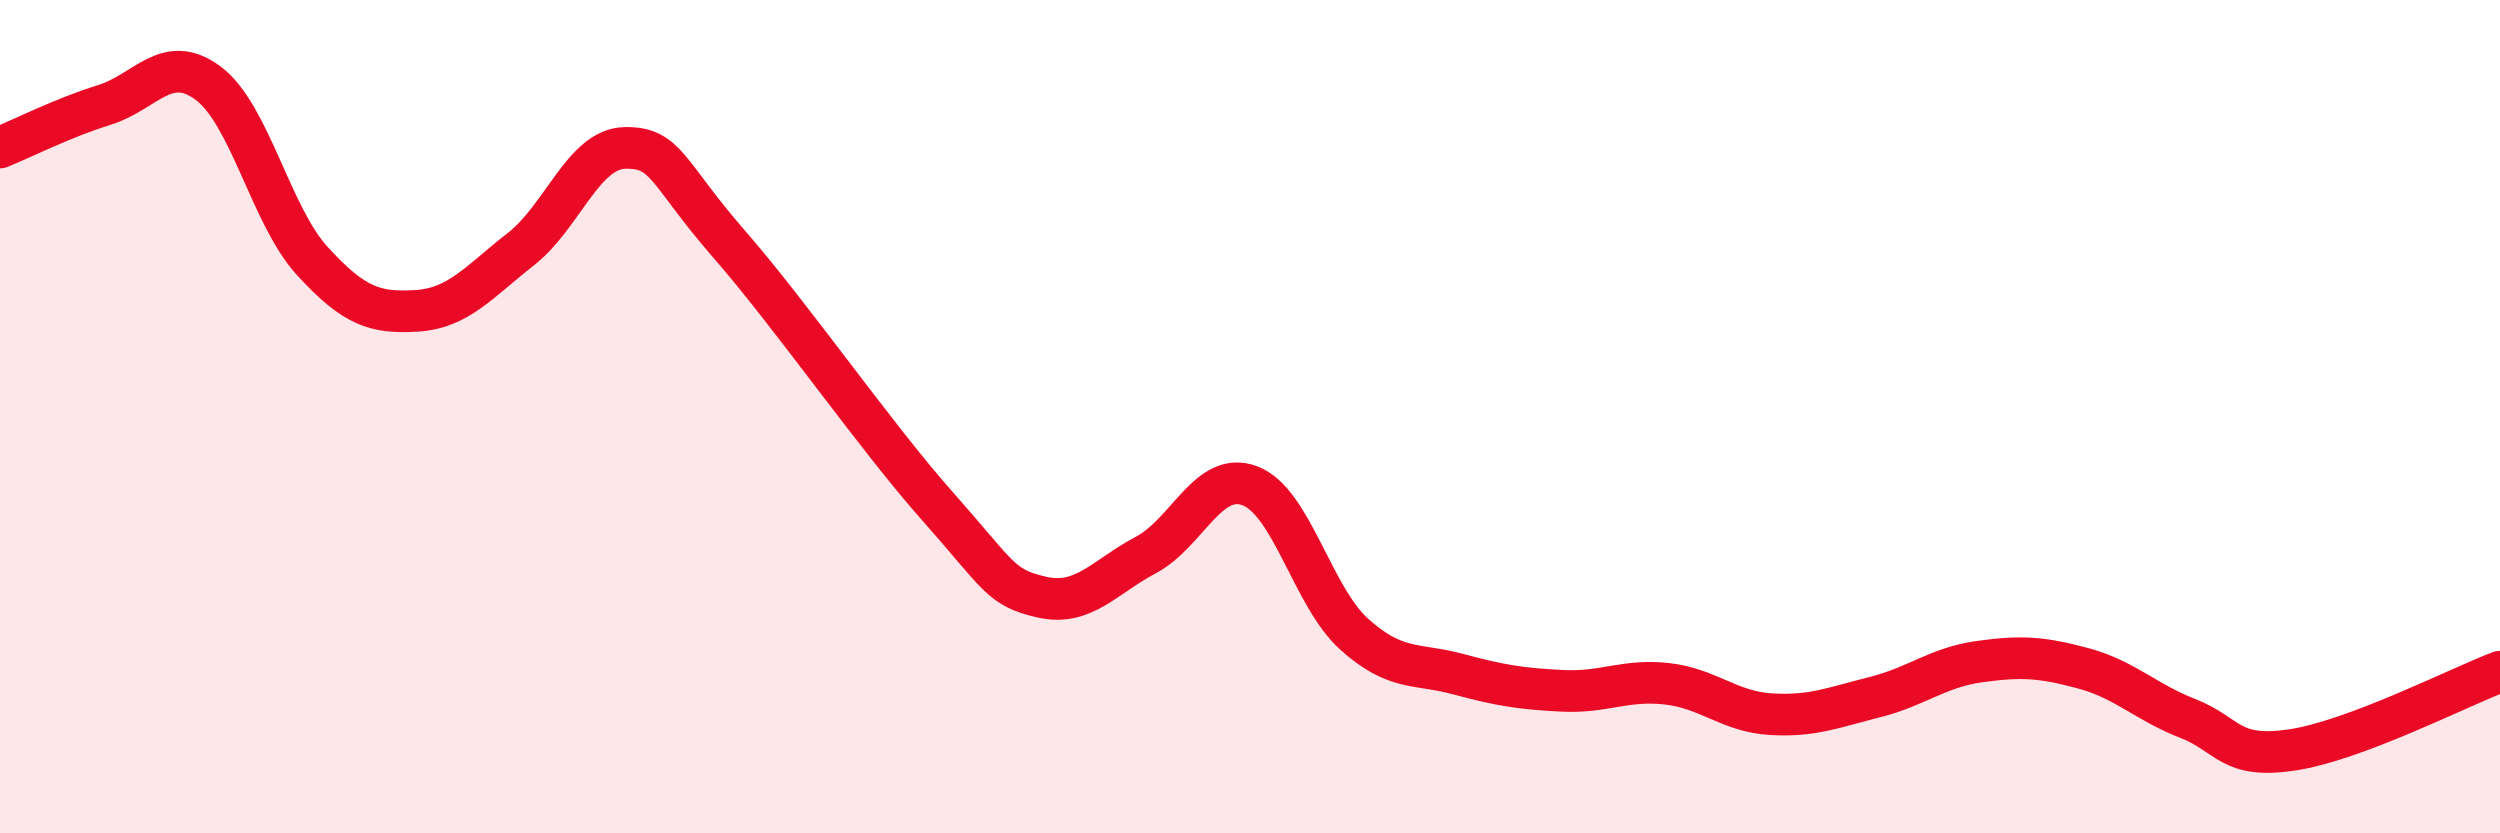
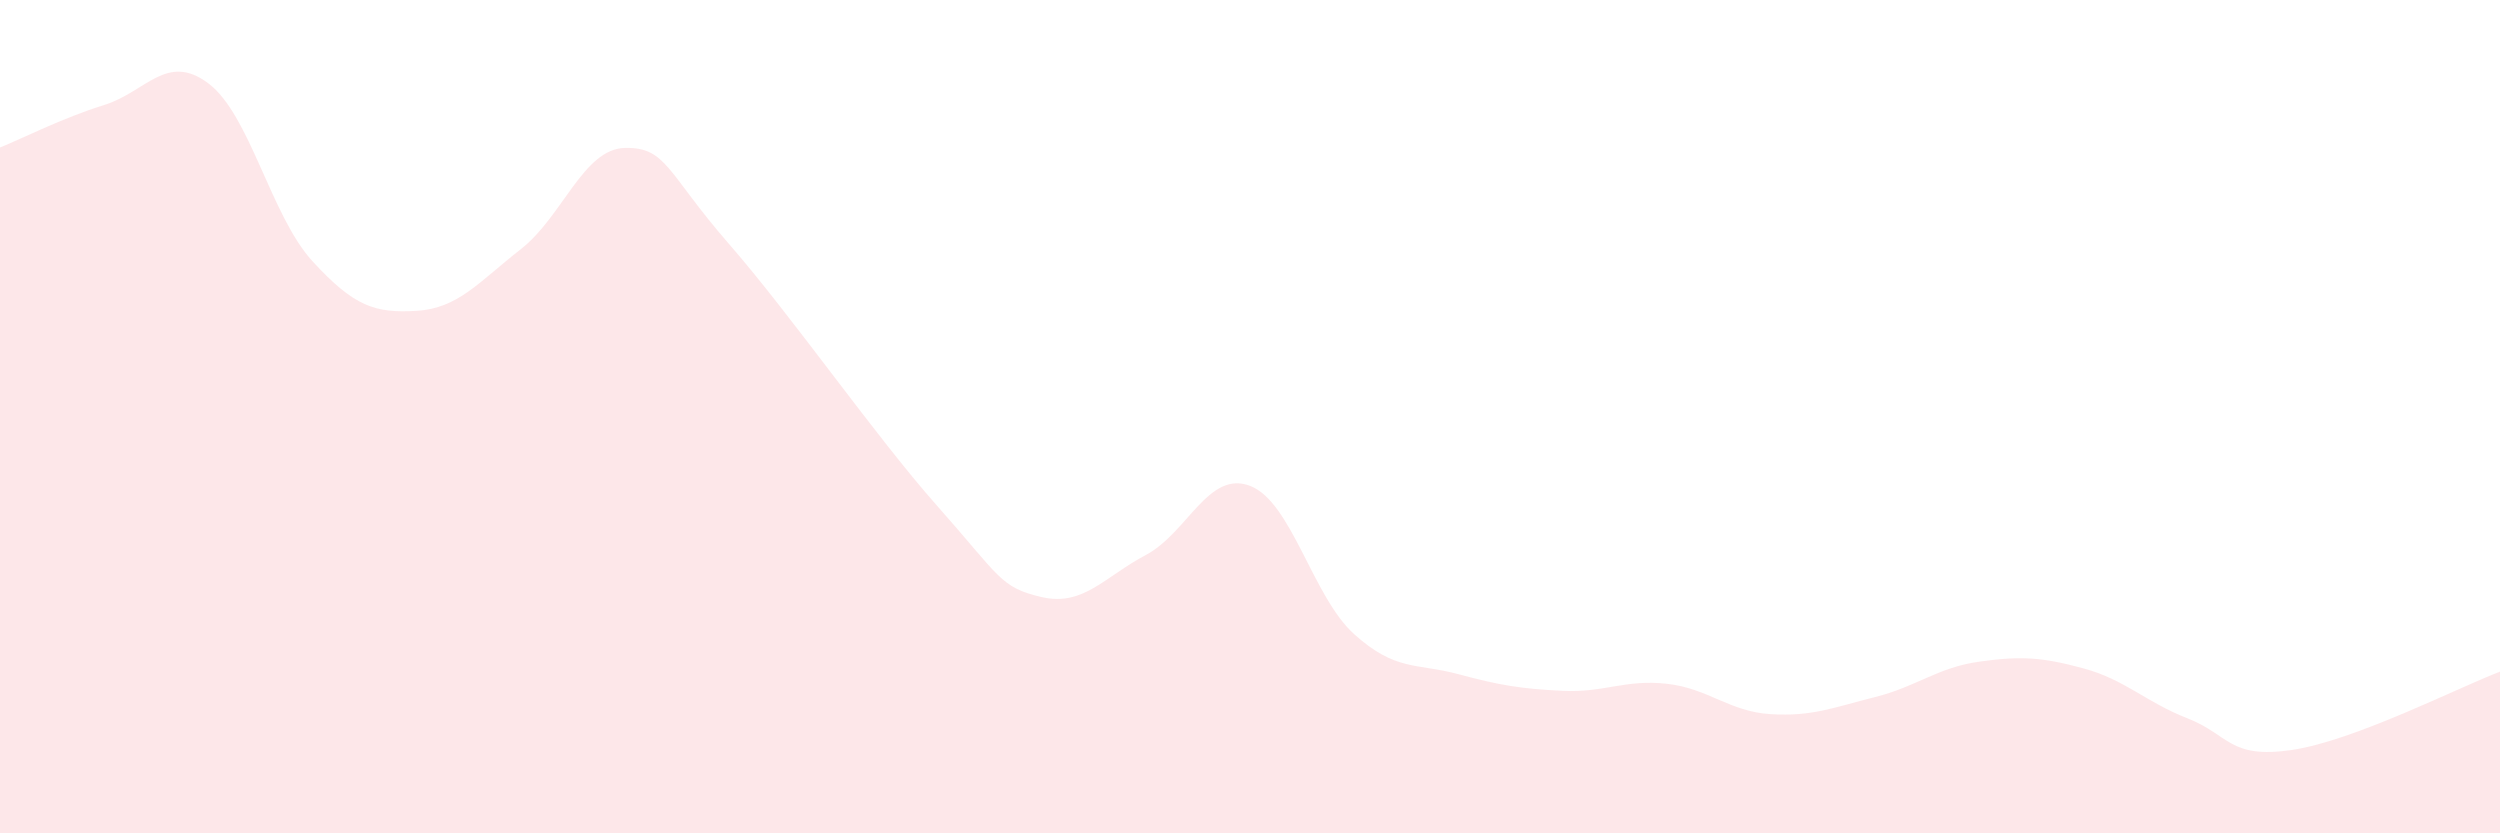
<svg xmlns="http://www.w3.org/2000/svg" width="60" height="20" viewBox="0 0 60 20">
  <path d="M 0,3.54 C 0.5,3.34 1.5,2.83 2.5,2.52 C 3.5,2.21 4,1.25 5,2 C 6,2.75 6.5,5.18 7.5,6.27 C 8.5,7.36 9,7.52 10,7.46 C 11,7.4 11.5,6.76 12.5,5.98 C 13.5,5.2 14,3.57 15,3.55 C 16,3.53 16,4.14 17.5,5.86 C 19,7.58 21,10.46 22.5,12.15 C 24,13.84 24,14.1 25,14.33 C 26,14.56 26.5,13.85 27.5,13.32 C 28.5,12.79 29,11.28 30,11.66 C 31,12.04 31.5,14.32 32.5,15.22 C 33.5,16.12 34,15.91 35,16.18 C 36,16.45 36.5,16.53 37.5,16.58 C 38.5,16.63 39,16.3 40,16.41 C 41,16.52 41.5,17.08 42.5,17.14 C 43.5,17.2 44,16.98 45,16.73 C 46,16.48 46.5,16.02 47.5,15.88 C 48.5,15.74 49,15.77 50,16.04 C 51,16.31 51.5,16.85 52.5,17.24 C 53.5,17.63 53.5,18.22 55,18 C 56.5,17.78 59,16.5 60,16.12L60 20L0 20Z" fill="#EB0A25" opacity="0.1" stroke-linecap="round" stroke-linejoin="round" />
-   <path d="M 0,3.54 C 0.5,3.34 1.5,2.83 2.5,2.52 C 3.5,2.21 4,1.25 5,2 C 6,2.75 6.5,5.18 7.5,6.27 C 8.5,7.36 9,7.52 10,7.46 C 11,7.4 11.5,6.76 12.5,5.98 C 13.5,5.2 14,3.57 15,3.55 C 16,3.53 16,4.14 17.5,5.86 C 19,7.58 21,10.46 22.5,12.15 C 24,13.84 24,14.1 25,14.33 C 26,14.56 26.5,13.85 27.5,13.32 C 28.5,12.79 29,11.28 30,11.66 C 31,12.04 31.5,14.32 32.5,15.22 C 33.5,16.12 34,15.91 35,16.18 C 36,16.45 36.5,16.53 37.5,16.58 C 38.5,16.63 39,16.3 40,16.41 C 41,16.52 41.5,17.08 42.5,17.14 C 43.5,17.2 44,16.98 45,16.73 C 46,16.48 46.5,16.02 47.5,15.88 C 48.5,15.74 49,15.77 50,16.04 C 51,16.31 51.5,16.85 52.5,17.24 C 53.5,17.63 53.5,18.22 55,18 C 56.5,17.78 59,16.5 60,16.12" stroke="#EB0A25" stroke-width="1" fill="none" stroke-linecap="round" stroke-linejoin="round" />
</svg>